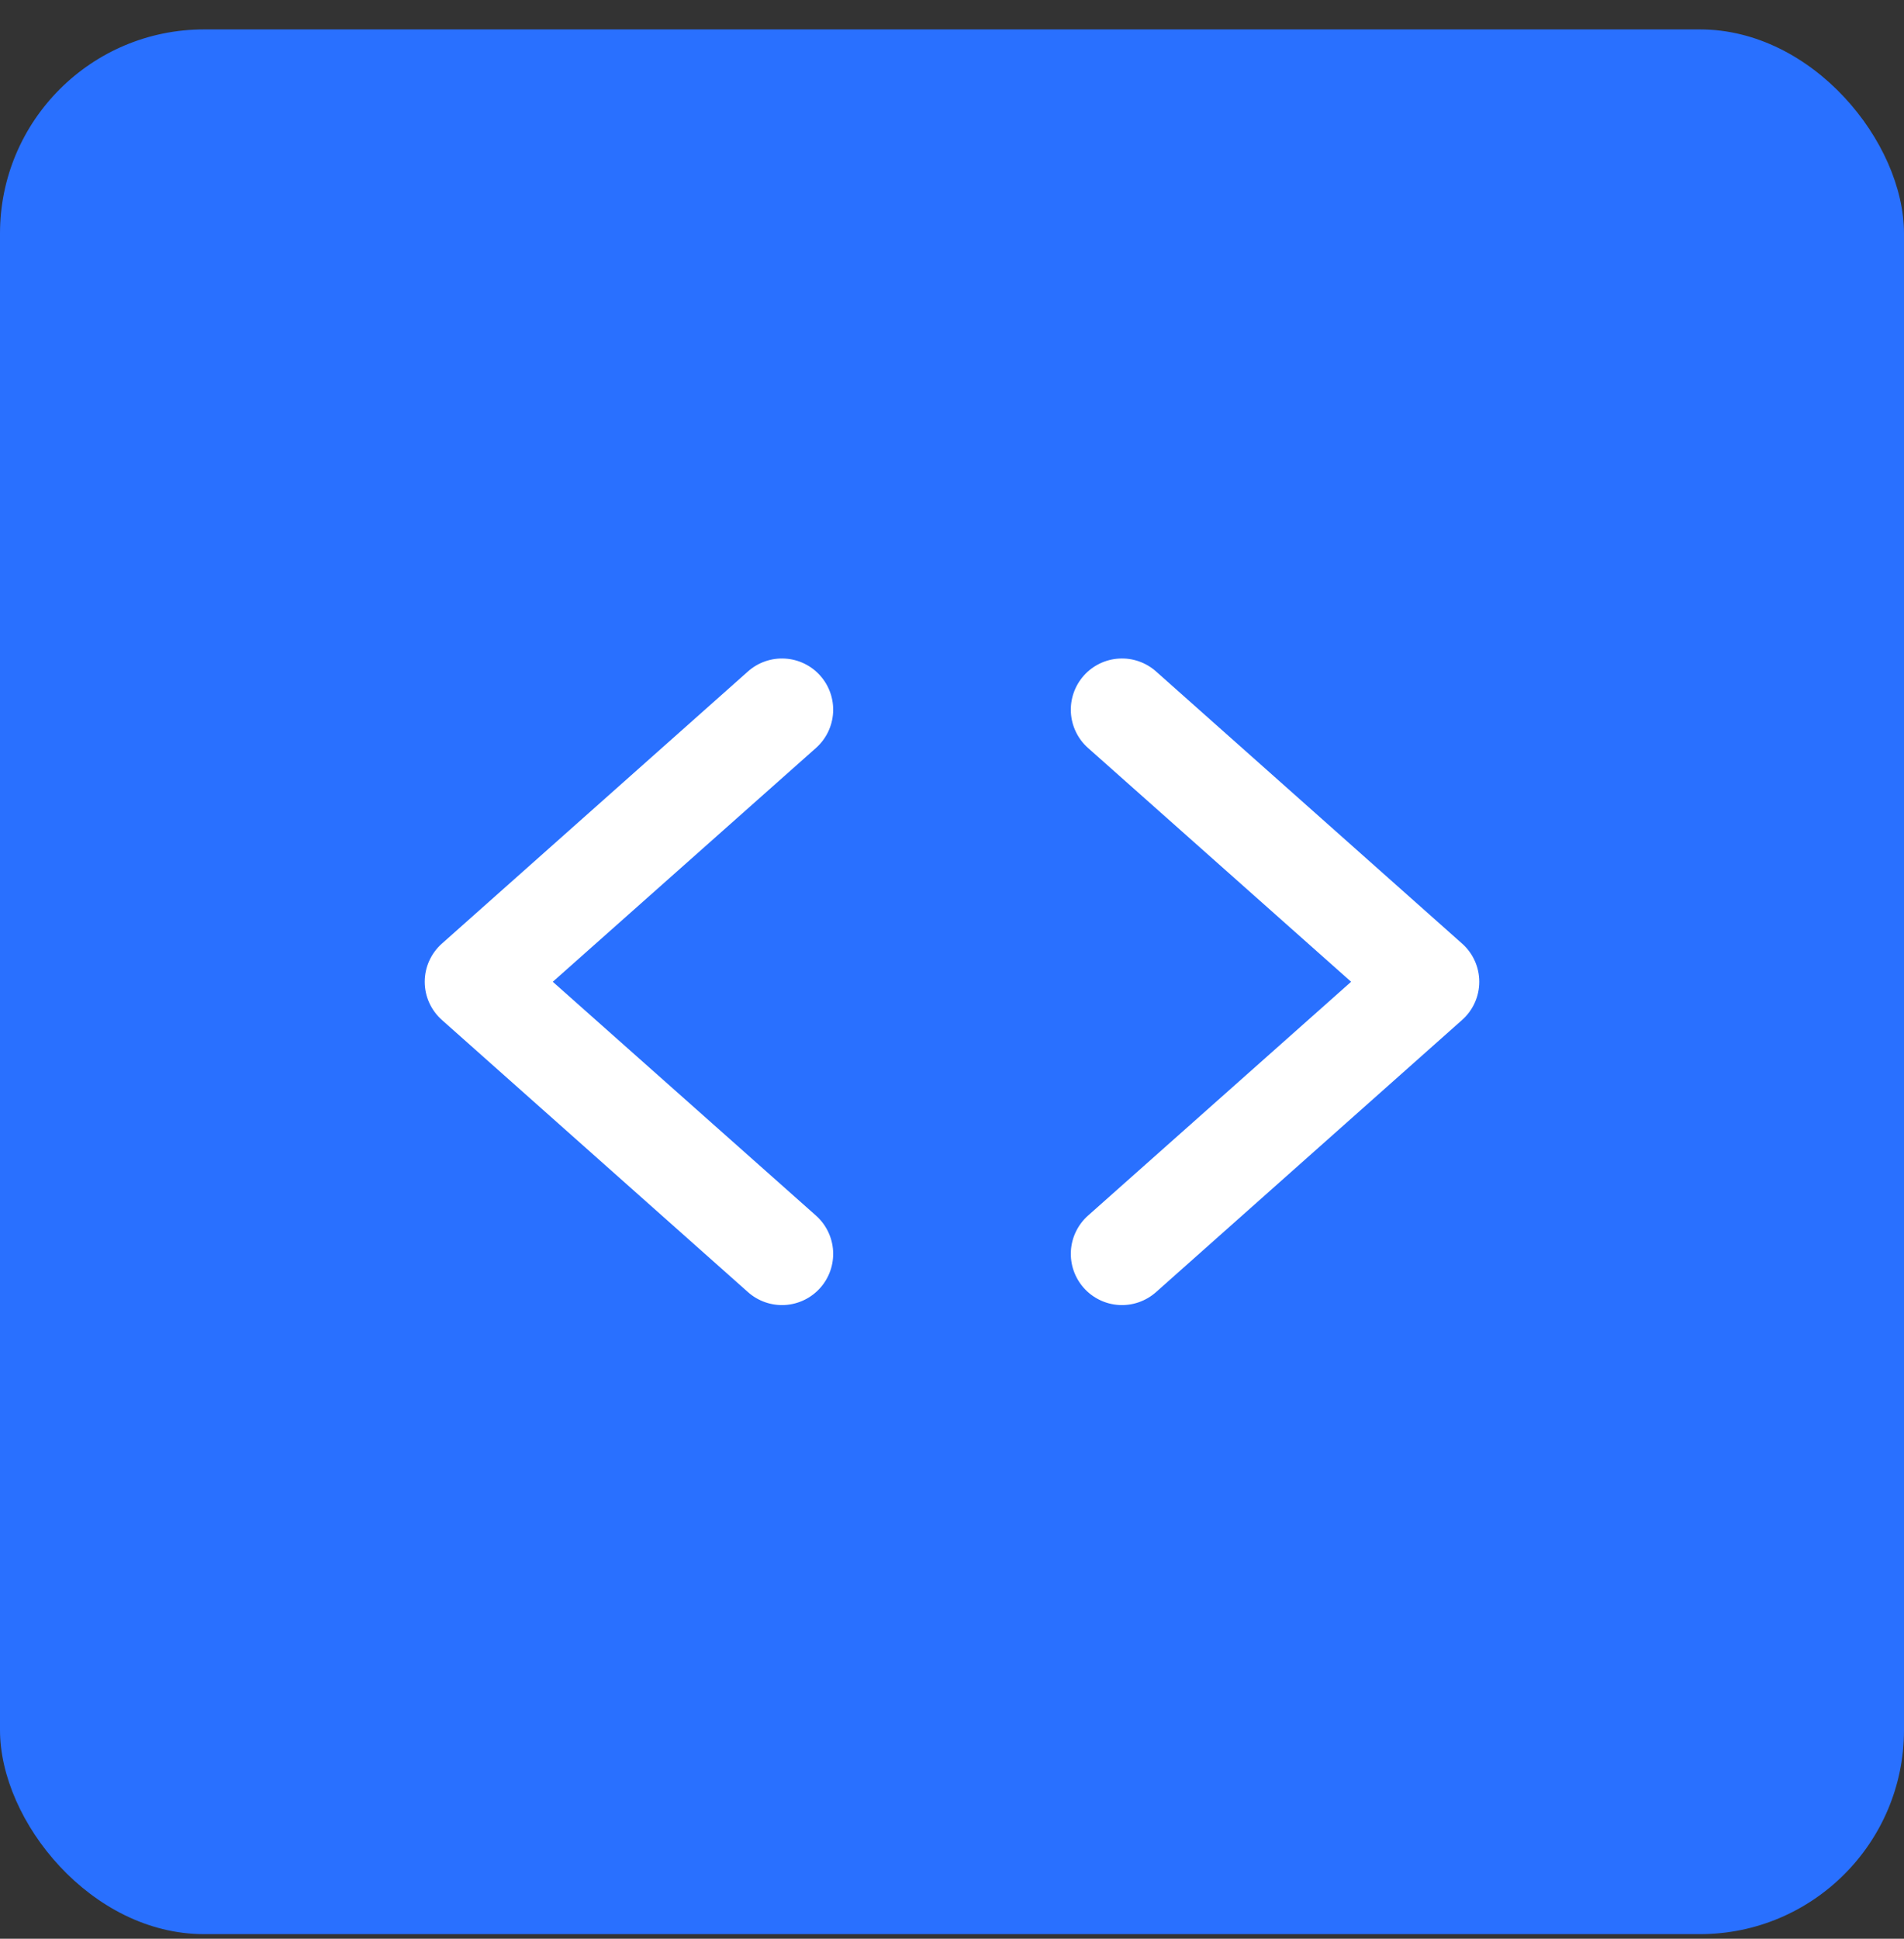
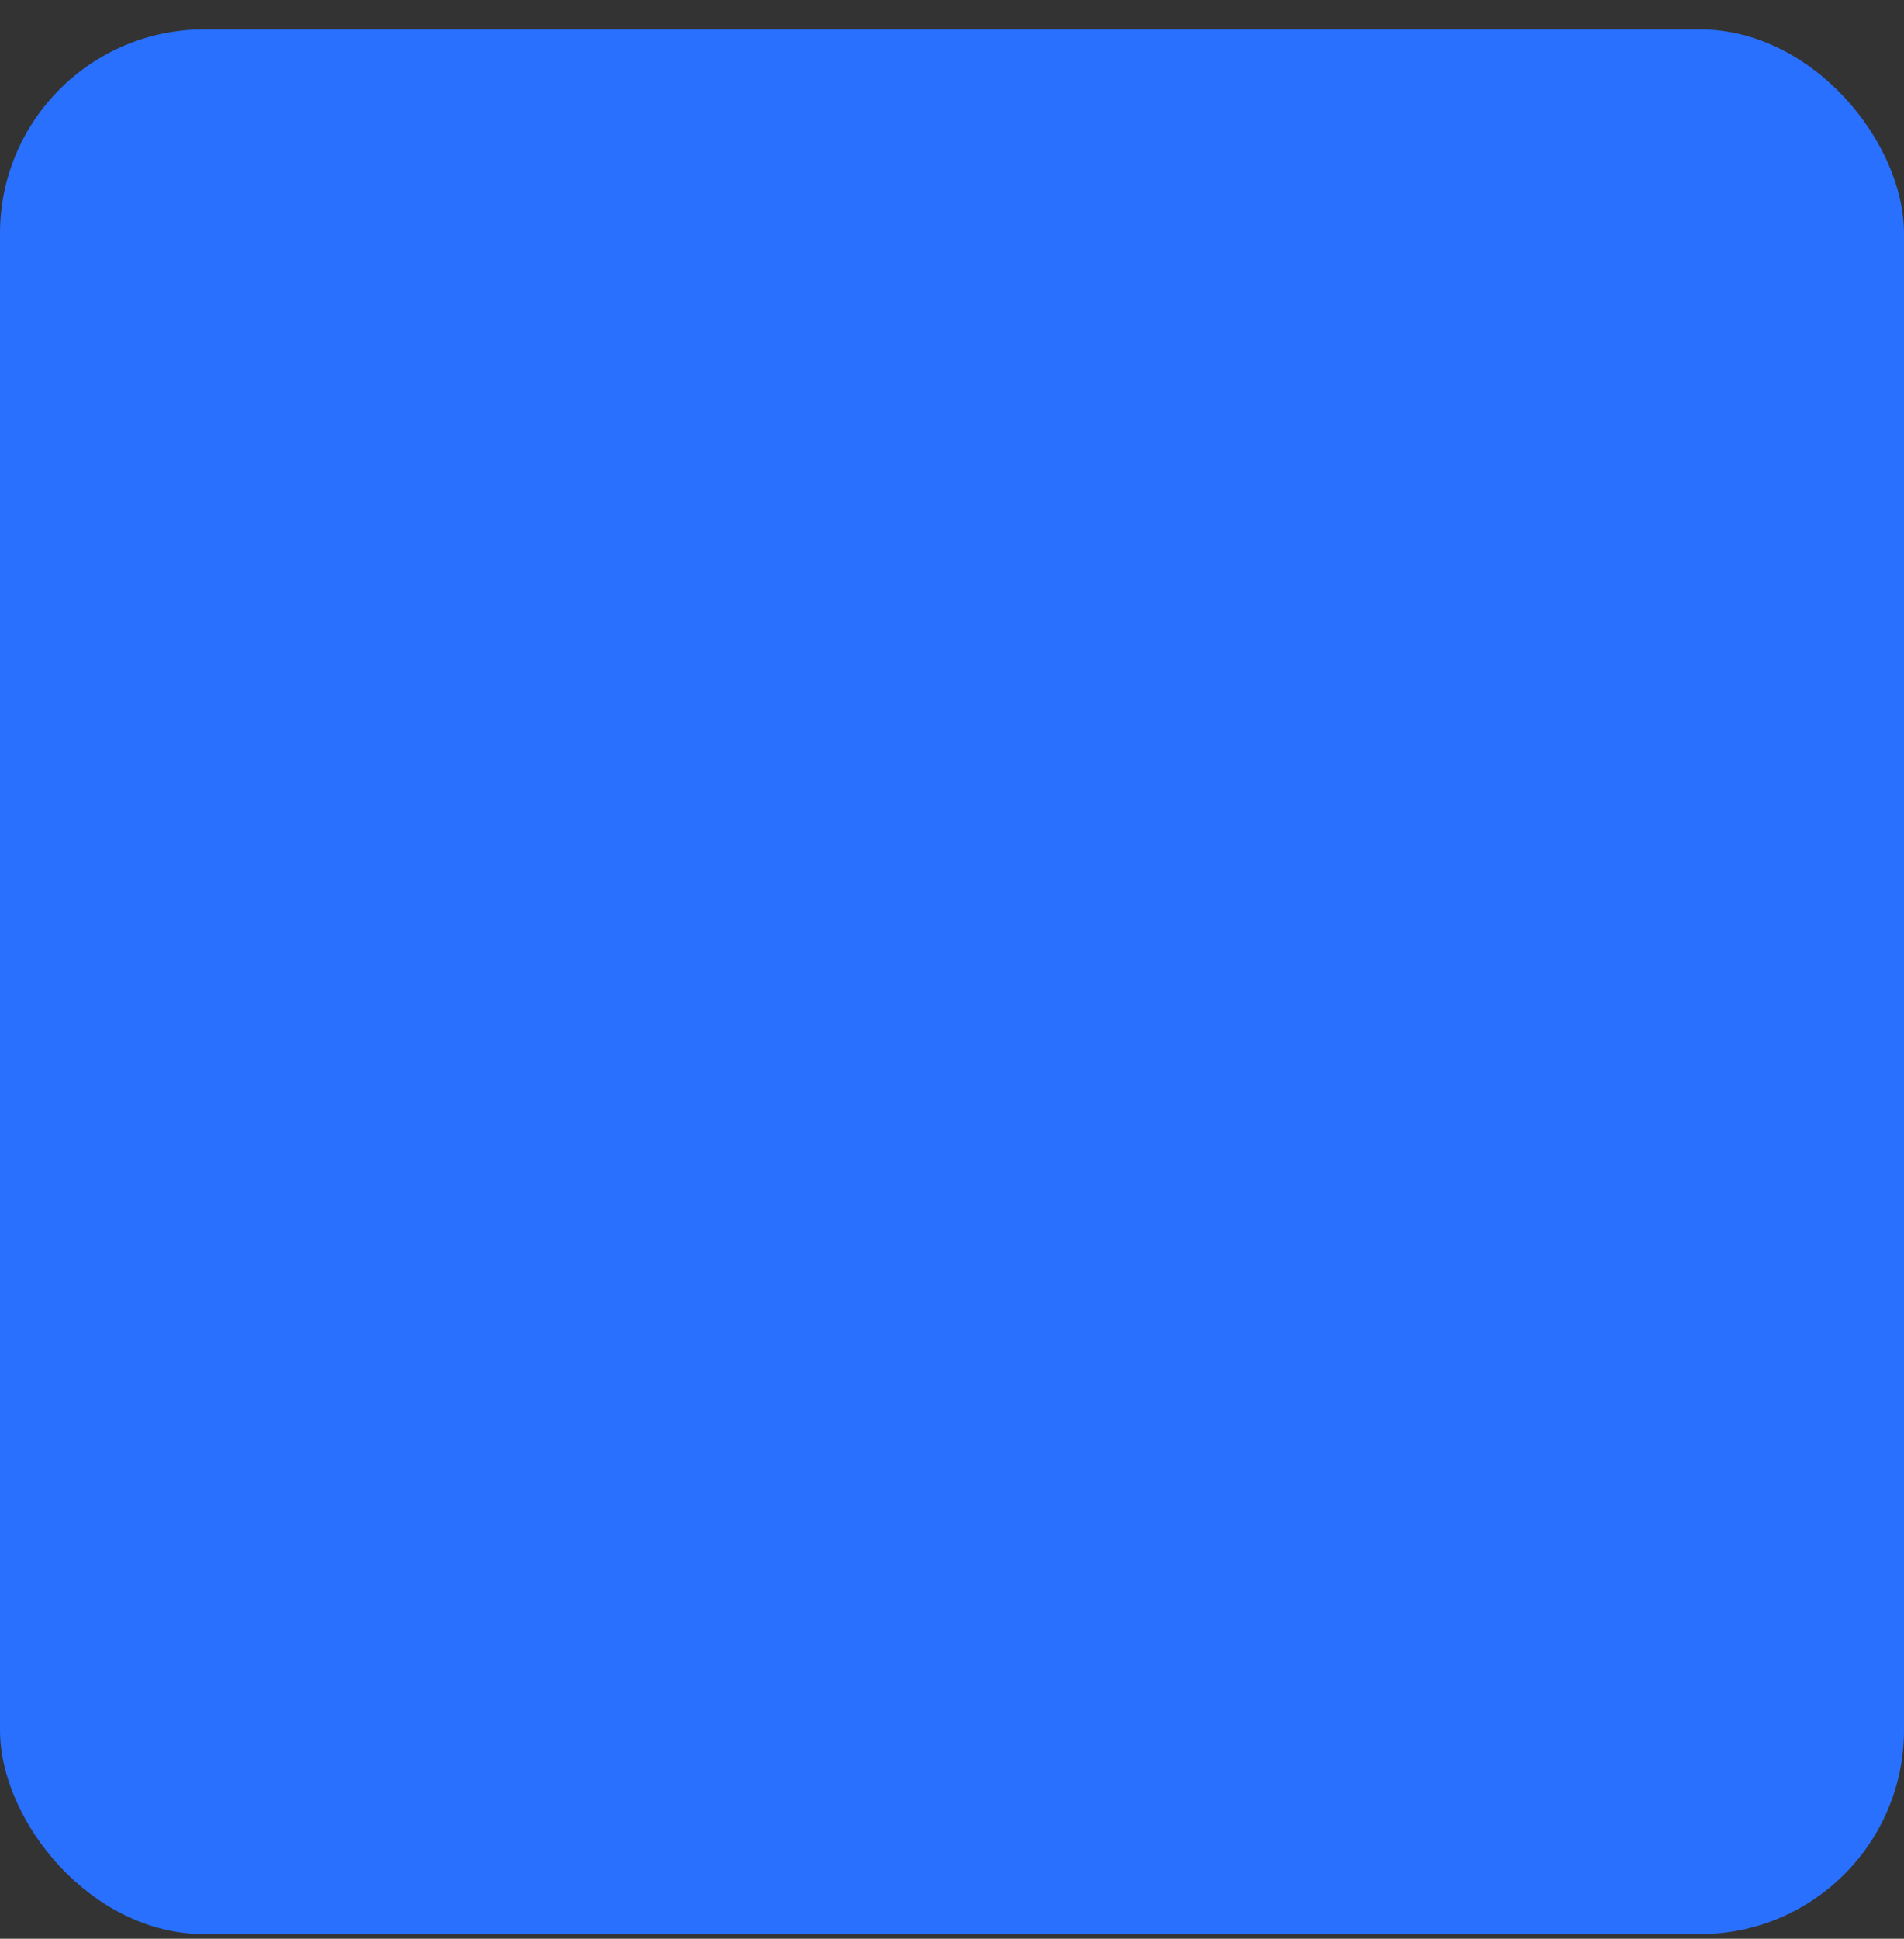
<svg xmlns="http://www.w3.org/2000/svg" width="56" height="57" viewBox="0 0 56 57" fill="none">
  <rect x="0" y="0" width="56" height="57" fill="#333333" stroke="none" />
  <rect y="0.865" width="56" height="56" rx="6" fill="#2970FF" />
-   <path d="M24 21.99L16.258 28.865L24 35.74C24.298 36.005 24.479 36.378 24.503 36.777C24.526 37.175 24.39 37.567 24.125 37.865C23.86 38.163 23.487 38.344 23.088 38.368C22.69 38.391 22.298 38.255 22 37.99L13 29.99C12.84 29.849 12.713 29.676 12.625 29.482C12.537 29.288 12.492 29.078 12.492 28.865C12.492 28.652 12.537 28.442 12.625 28.248C12.713 28.054 12.84 27.881 13 27.74L22 19.74C22.298 19.475 22.69 19.339 23.088 19.363C23.487 19.386 23.86 19.567 24.125 19.865C24.39 20.163 24.526 20.555 24.503 20.953C24.479 21.352 24.298 21.725 24 21.99ZM43 27.74L34 19.74C33.852 19.609 33.68 19.508 33.493 19.443C33.307 19.378 33.109 19.351 32.912 19.363C32.714 19.374 32.521 19.424 32.343 19.511C32.166 19.597 32.006 19.717 31.875 19.865C31.744 20.013 31.643 20.185 31.578 20.372C31.513 20.558 31.486 20.756 31.497 20.953C31.509 21.151 31.559 21.344 31.646 21.522C31.732 21.7 31.852 21.859 32 21.99L39.739 28.865L32 35.74C31.852 35.871 31.732 36.031 31.646 36.208C31.559 36.386 31.509 36.579 31.497 36.777C31.486 36.974 31.513 37.172 31.578 37.358C31.643 37.545 31.744 37.717 31.875 37.865C32.006 38.013 32.166 38.133 32.343 38.219C32.521 38.306 32.714 38.356 32.912 38.368C33.109 38.379 33.307 38.352 33.493 38.287C33.68 38.222 33.852 38.121 34 37.99L43 29.99C43.16 29.849 43.288 29.676 43.375 29.482C43.463 29.288 43.508 29.078 43.508 28.865C43.508 28.652 43.463 28.442 43.375 28.248C43.288 28.054 43.16 27.881 43 27.74Z" fill="white" />
</svg>